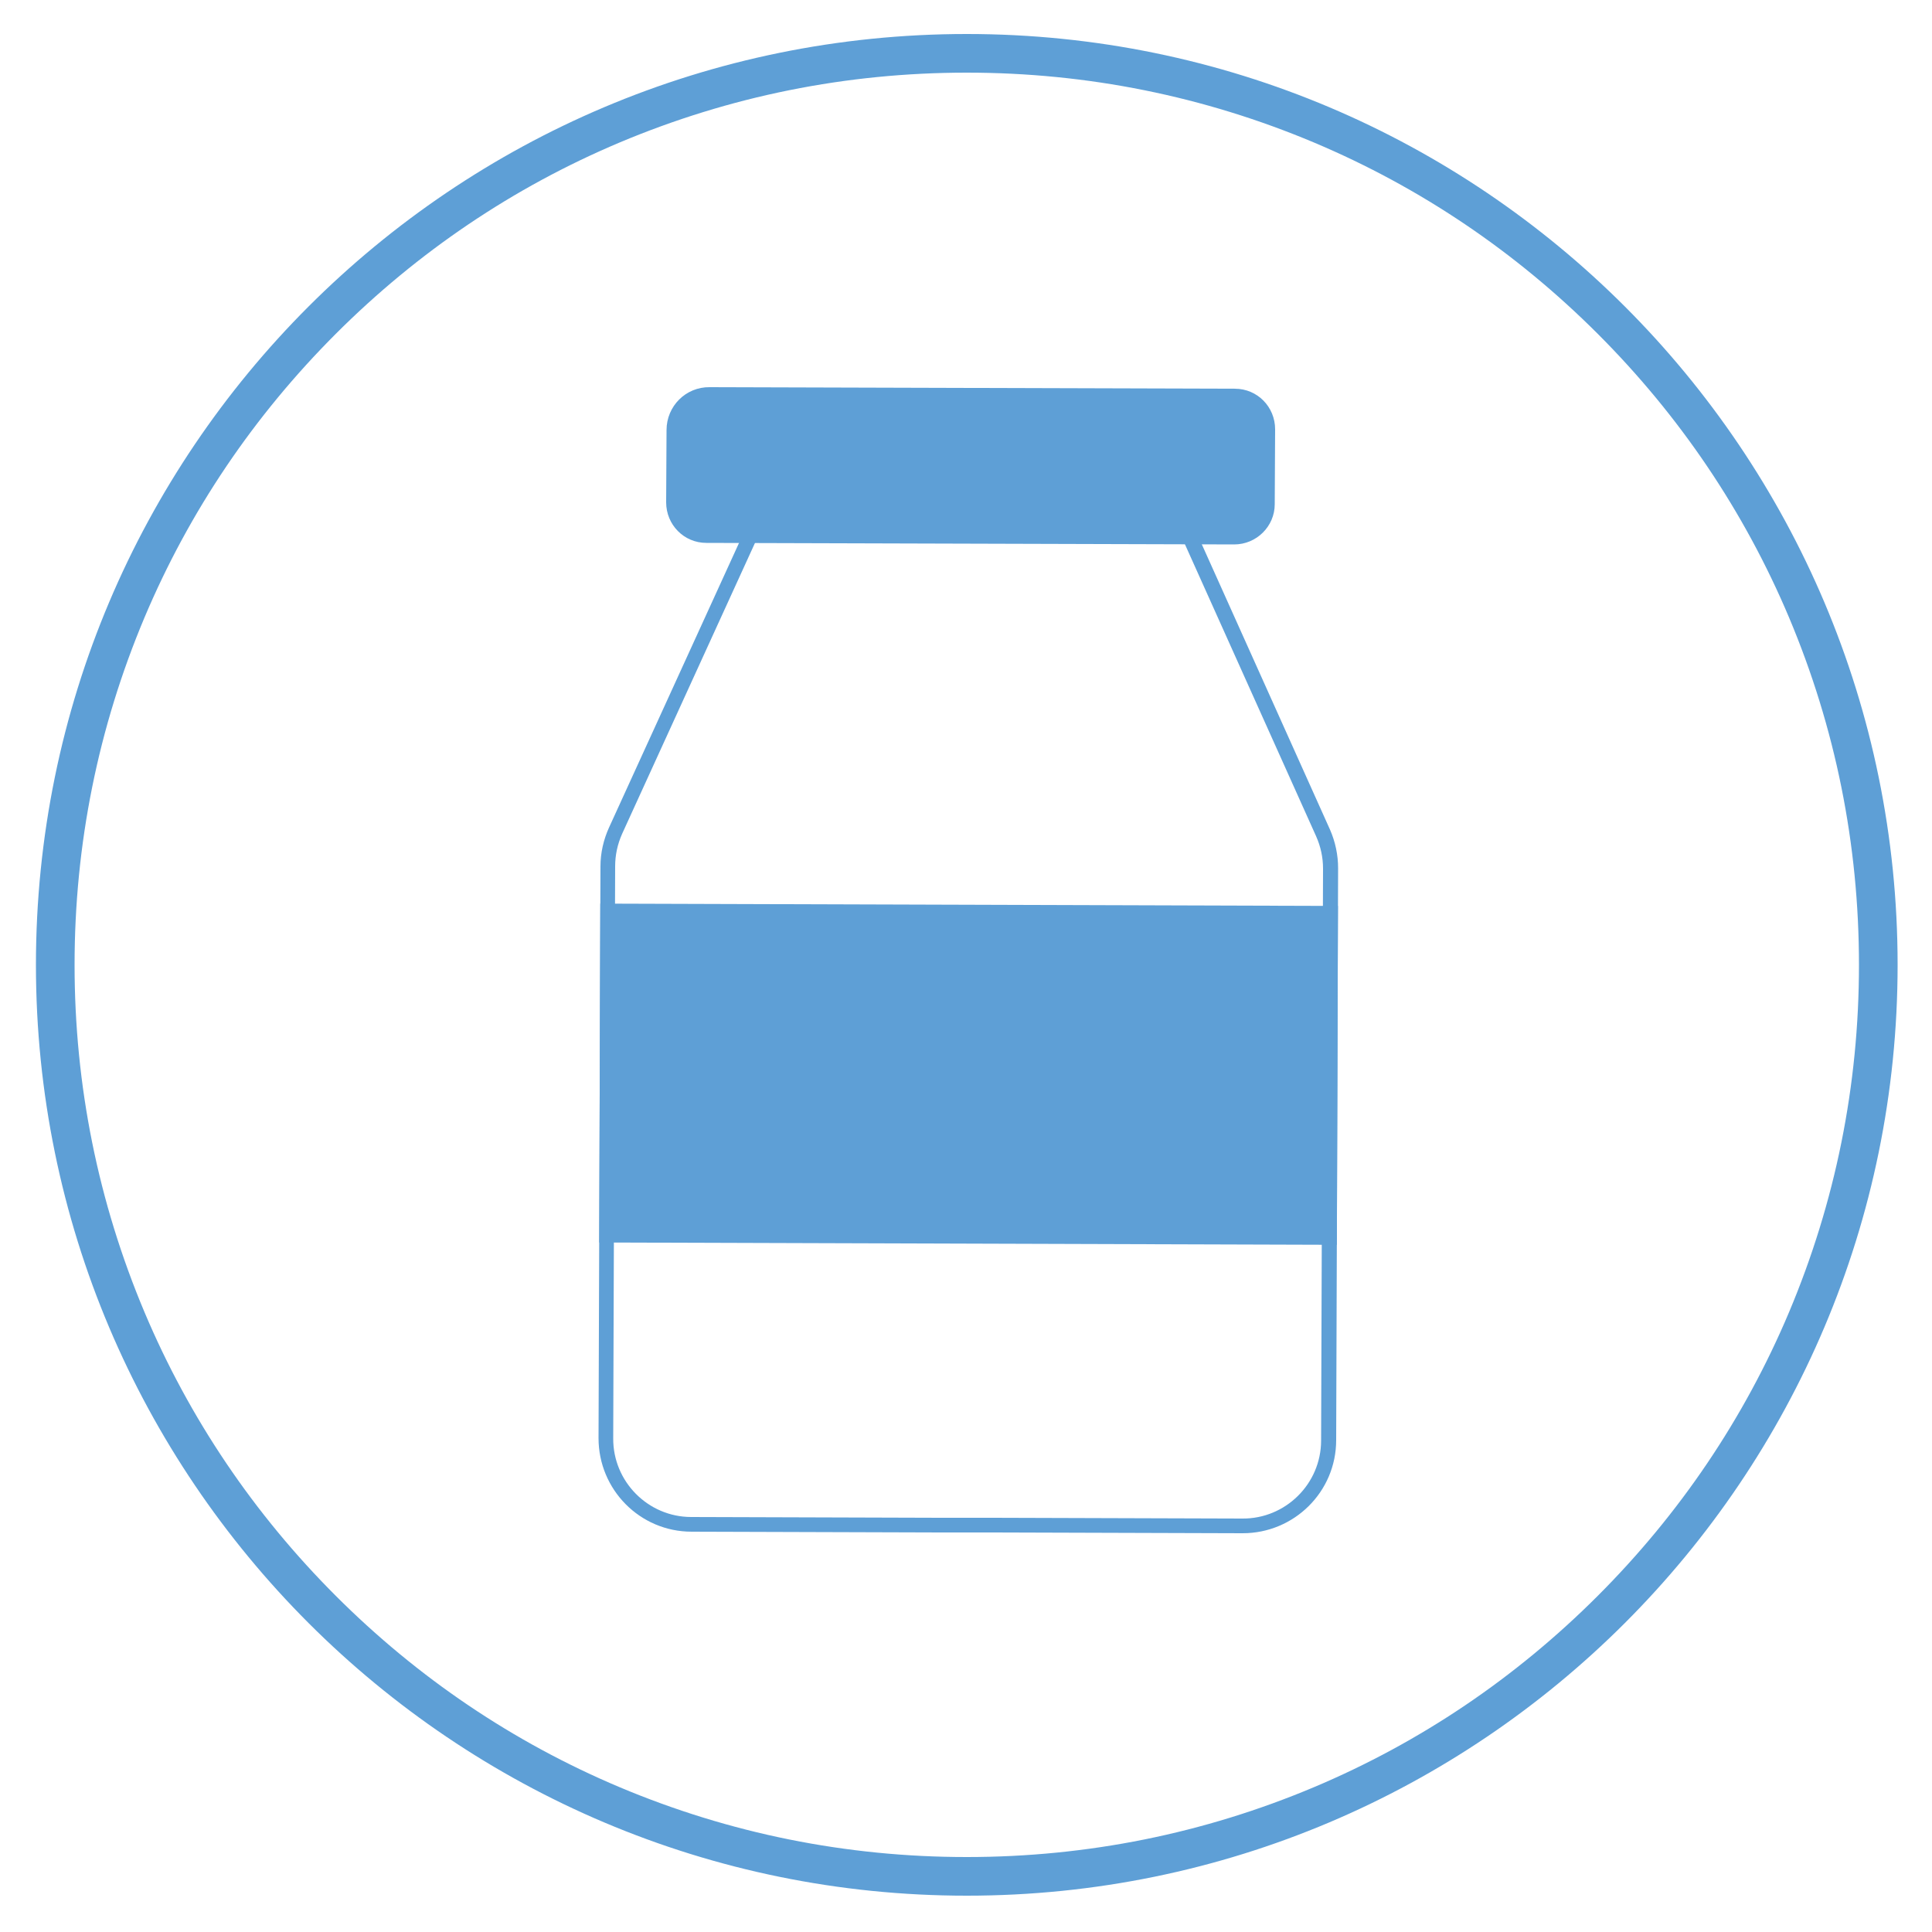
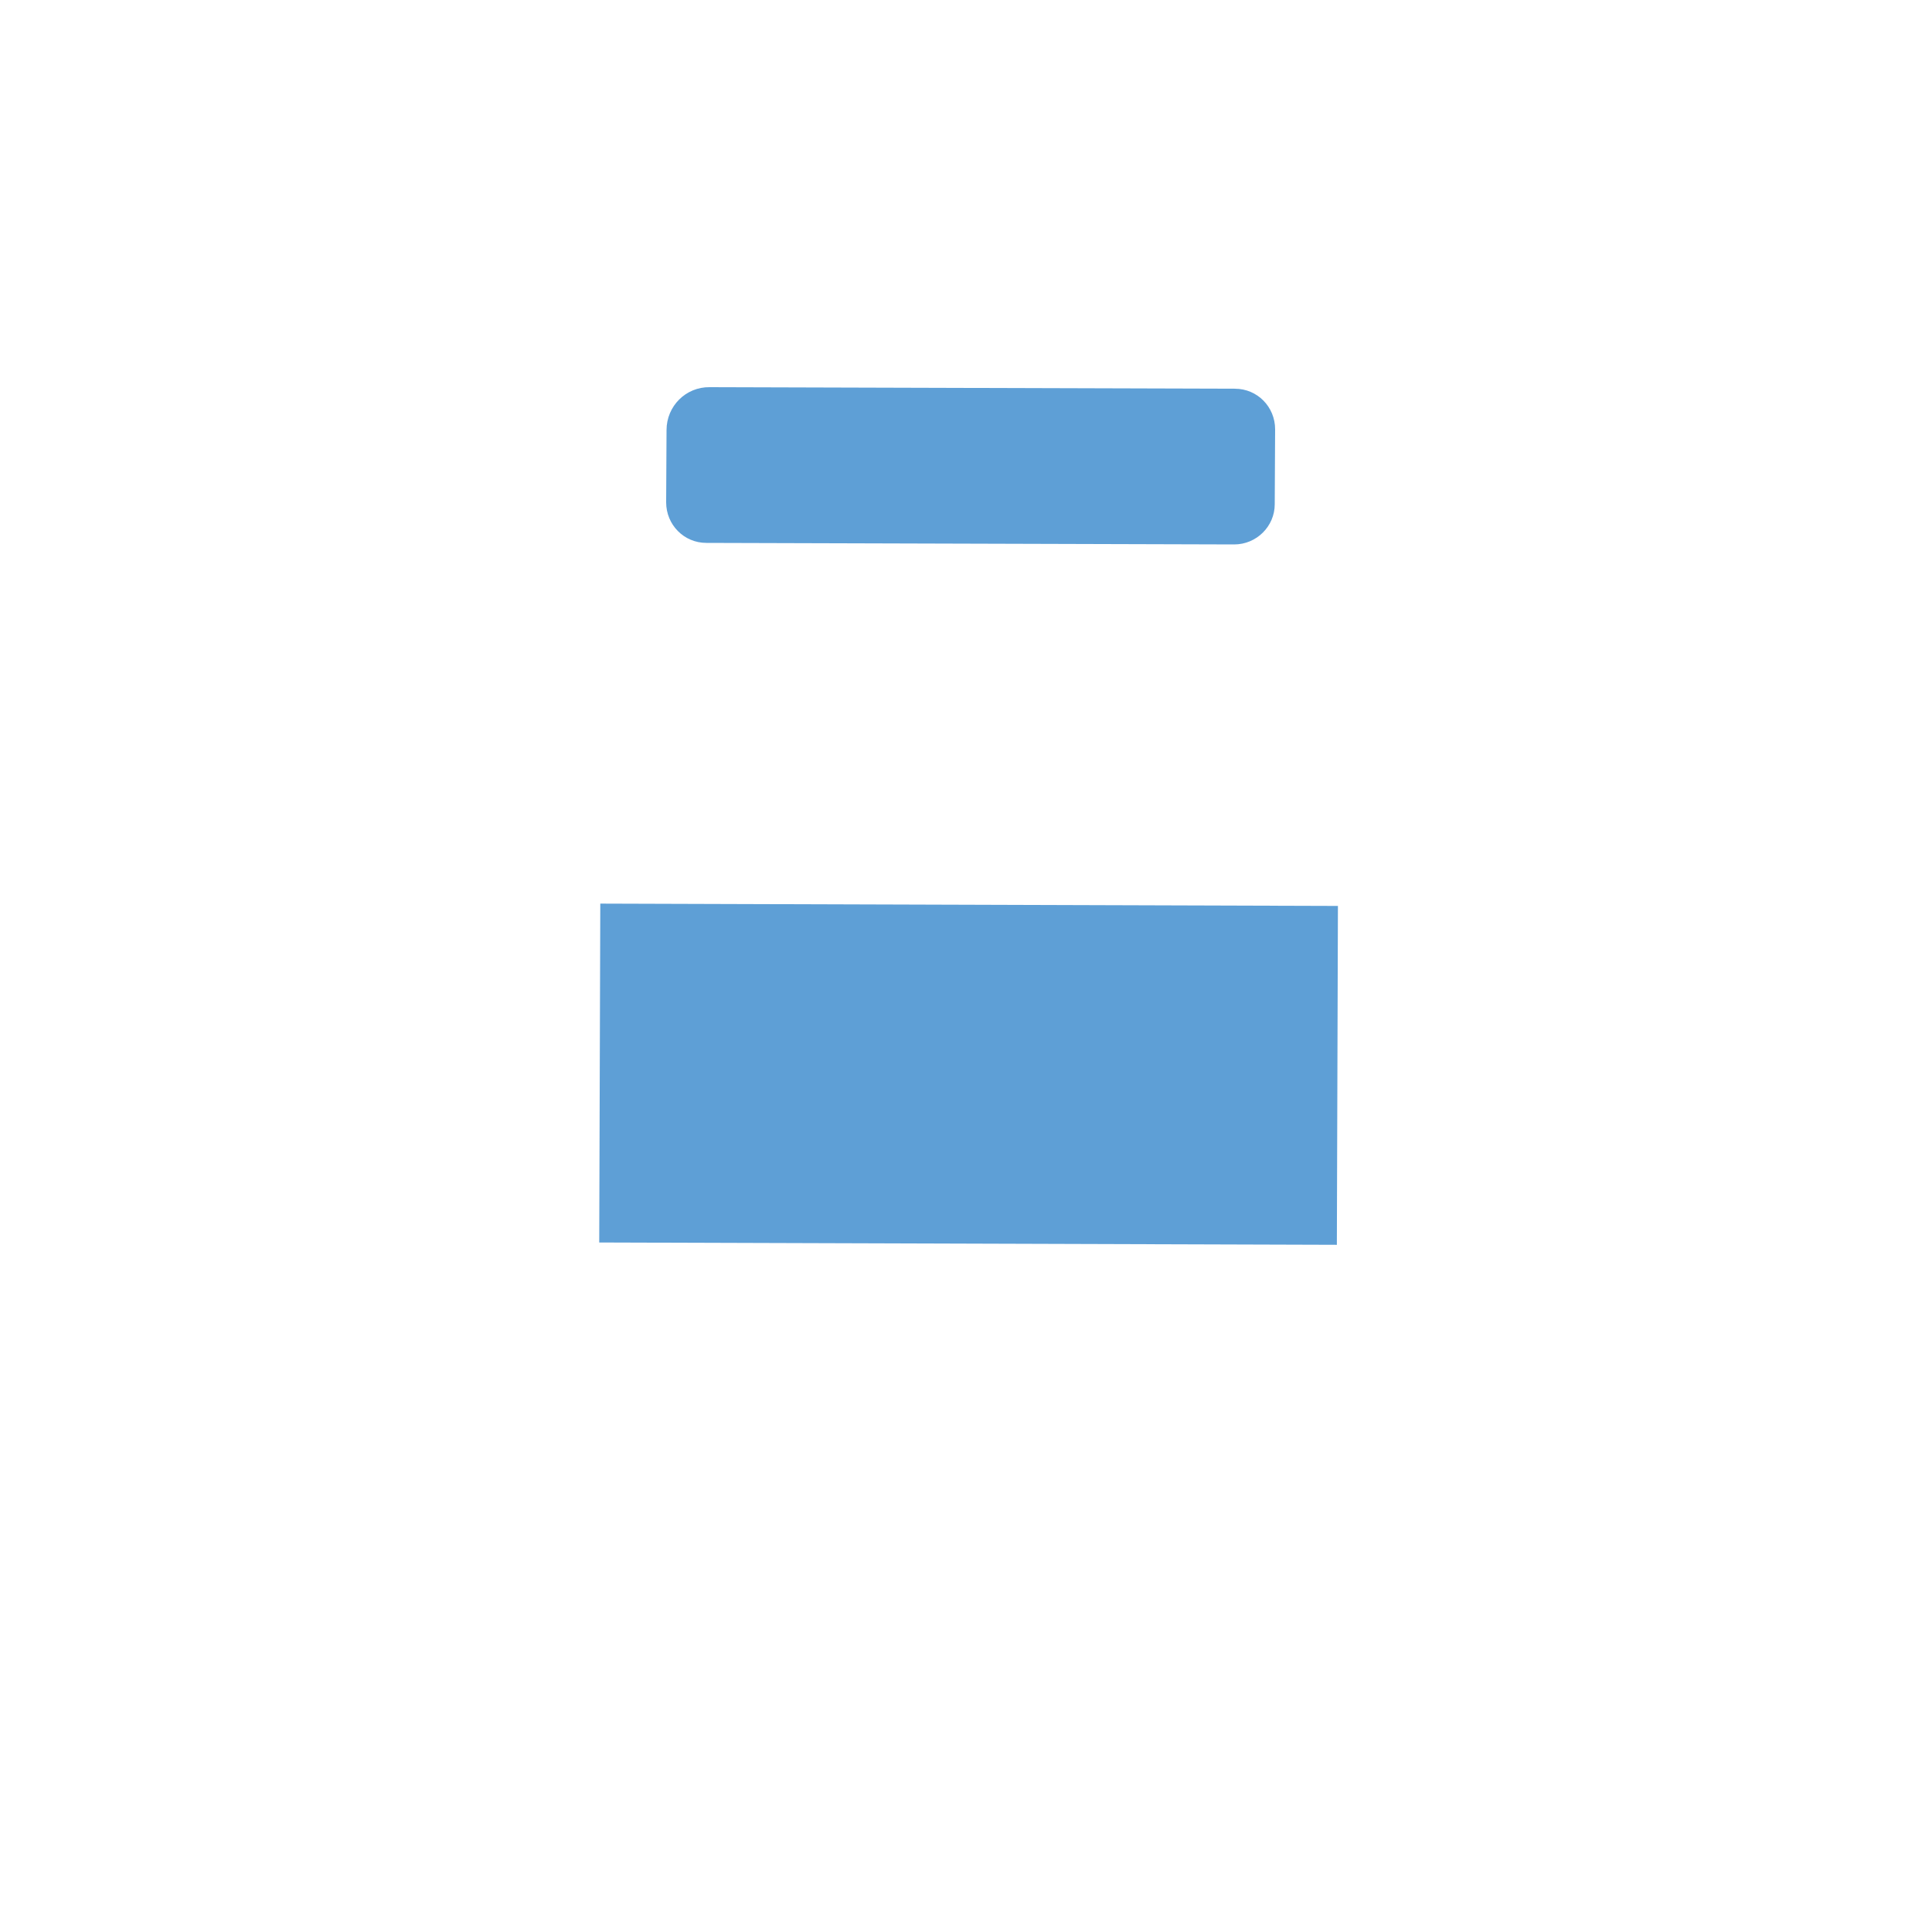
<svg xmlns="http://www.w3.org/2000/svg" id="Layer_1" viewBox="0 0 500 500">
  <defs>
    <style>.cls-1{fill:#5e9fd6;}</style>
  </defs>
-   <path class="cls-1" d="M250.2,18.8c31.2,0,61.4,6.1,89.9,18.1,27.5,11.6,52.2,28.3,73.4,49.5s37.9,45.9,49.5,73.4c12,28.5,18.1,58.7,18.1,89.9s-6.1,61.4-18.1,89.9c-11.6,27.5-28.3,52.2-49.5,73.4s-45.9,37.9-73.4,49.5c-28.5,12-58.7,18.1-89.9,18.1s-61.4-6.1-89.9-18.1c-27.5-11.6-52.2-28.3-73.4-49.5s-37.9-45.9-49.5-73.4c-12-28.5-18.1-58.7-18.1-89.9s6.1-61.4,18.1-89.9c11.6-27.5,28.3-52.2,49.5-73.4s45.9-37.9,73.4-49.5c28.5-12,58.7-18.1,89.9-18.1M250.2,8.8C117.1,8.8,9.3,116.6,9.3,249.7s107.9,240.9,240.9,240.9,240.9-107.9,240.9-240.9S383.3,8.8,250.2,8.8h0Z" />
-   <path class="cls-1" d="M286.3,124.5c7.9,0,15.2,4.7,18.4,12l35.9,79.9c1.2,2.7,1.8,5.5,1.8,8.4l-.5,148c0,11.2-9.2,20.3-20.4,20.2l-64.3-.2h-14l-64.3-.2c-11.2,0-20.3-9.2-20.2-20.4l.5-148c0-2.9.6-5.7,1.8-8.4l35.4-77.5c3.9-8.6,12.5-14.1,22-14.1l25.7.1h14l28.2.2M286.3,120.6l-28.1-.1h-14l-25.7-.1c-11,0-20.9,6.4-25.5,16.3l-35.4,77.5c-1.4,3.1-2.2,6.5-2.2,10l-.5,148c0,13.3,10.7,24.2,24.1,24.2l64.3.2h14l64.3.2c13.3,0,24.2-10.7,24.2-24.1l.5-148c0-3.4-.7-6.8-2.1-10l-35.9-79.9c-4-8.6-12.5-14.2-22-14.2Z" />
  <rect class="cls-1" x="206.81" y="182.54" width="87.7" height="190.9" transform="translate(-28.11 527.79) rotate(-89.82)" />
  <path class="cls-1" d="M319.4,140.9l-136.6-.4c-5.8,0-10.4-4.7-10.4-10.5l.1-18.7c0-6.2,5-11.2,11.2-11.1l135.9.4c5.8,0,10.4,4.7,10.4,10.5l-.1,19.4c0,5.7-4.7,10.4-10.5,10.4Z" />
</svg>